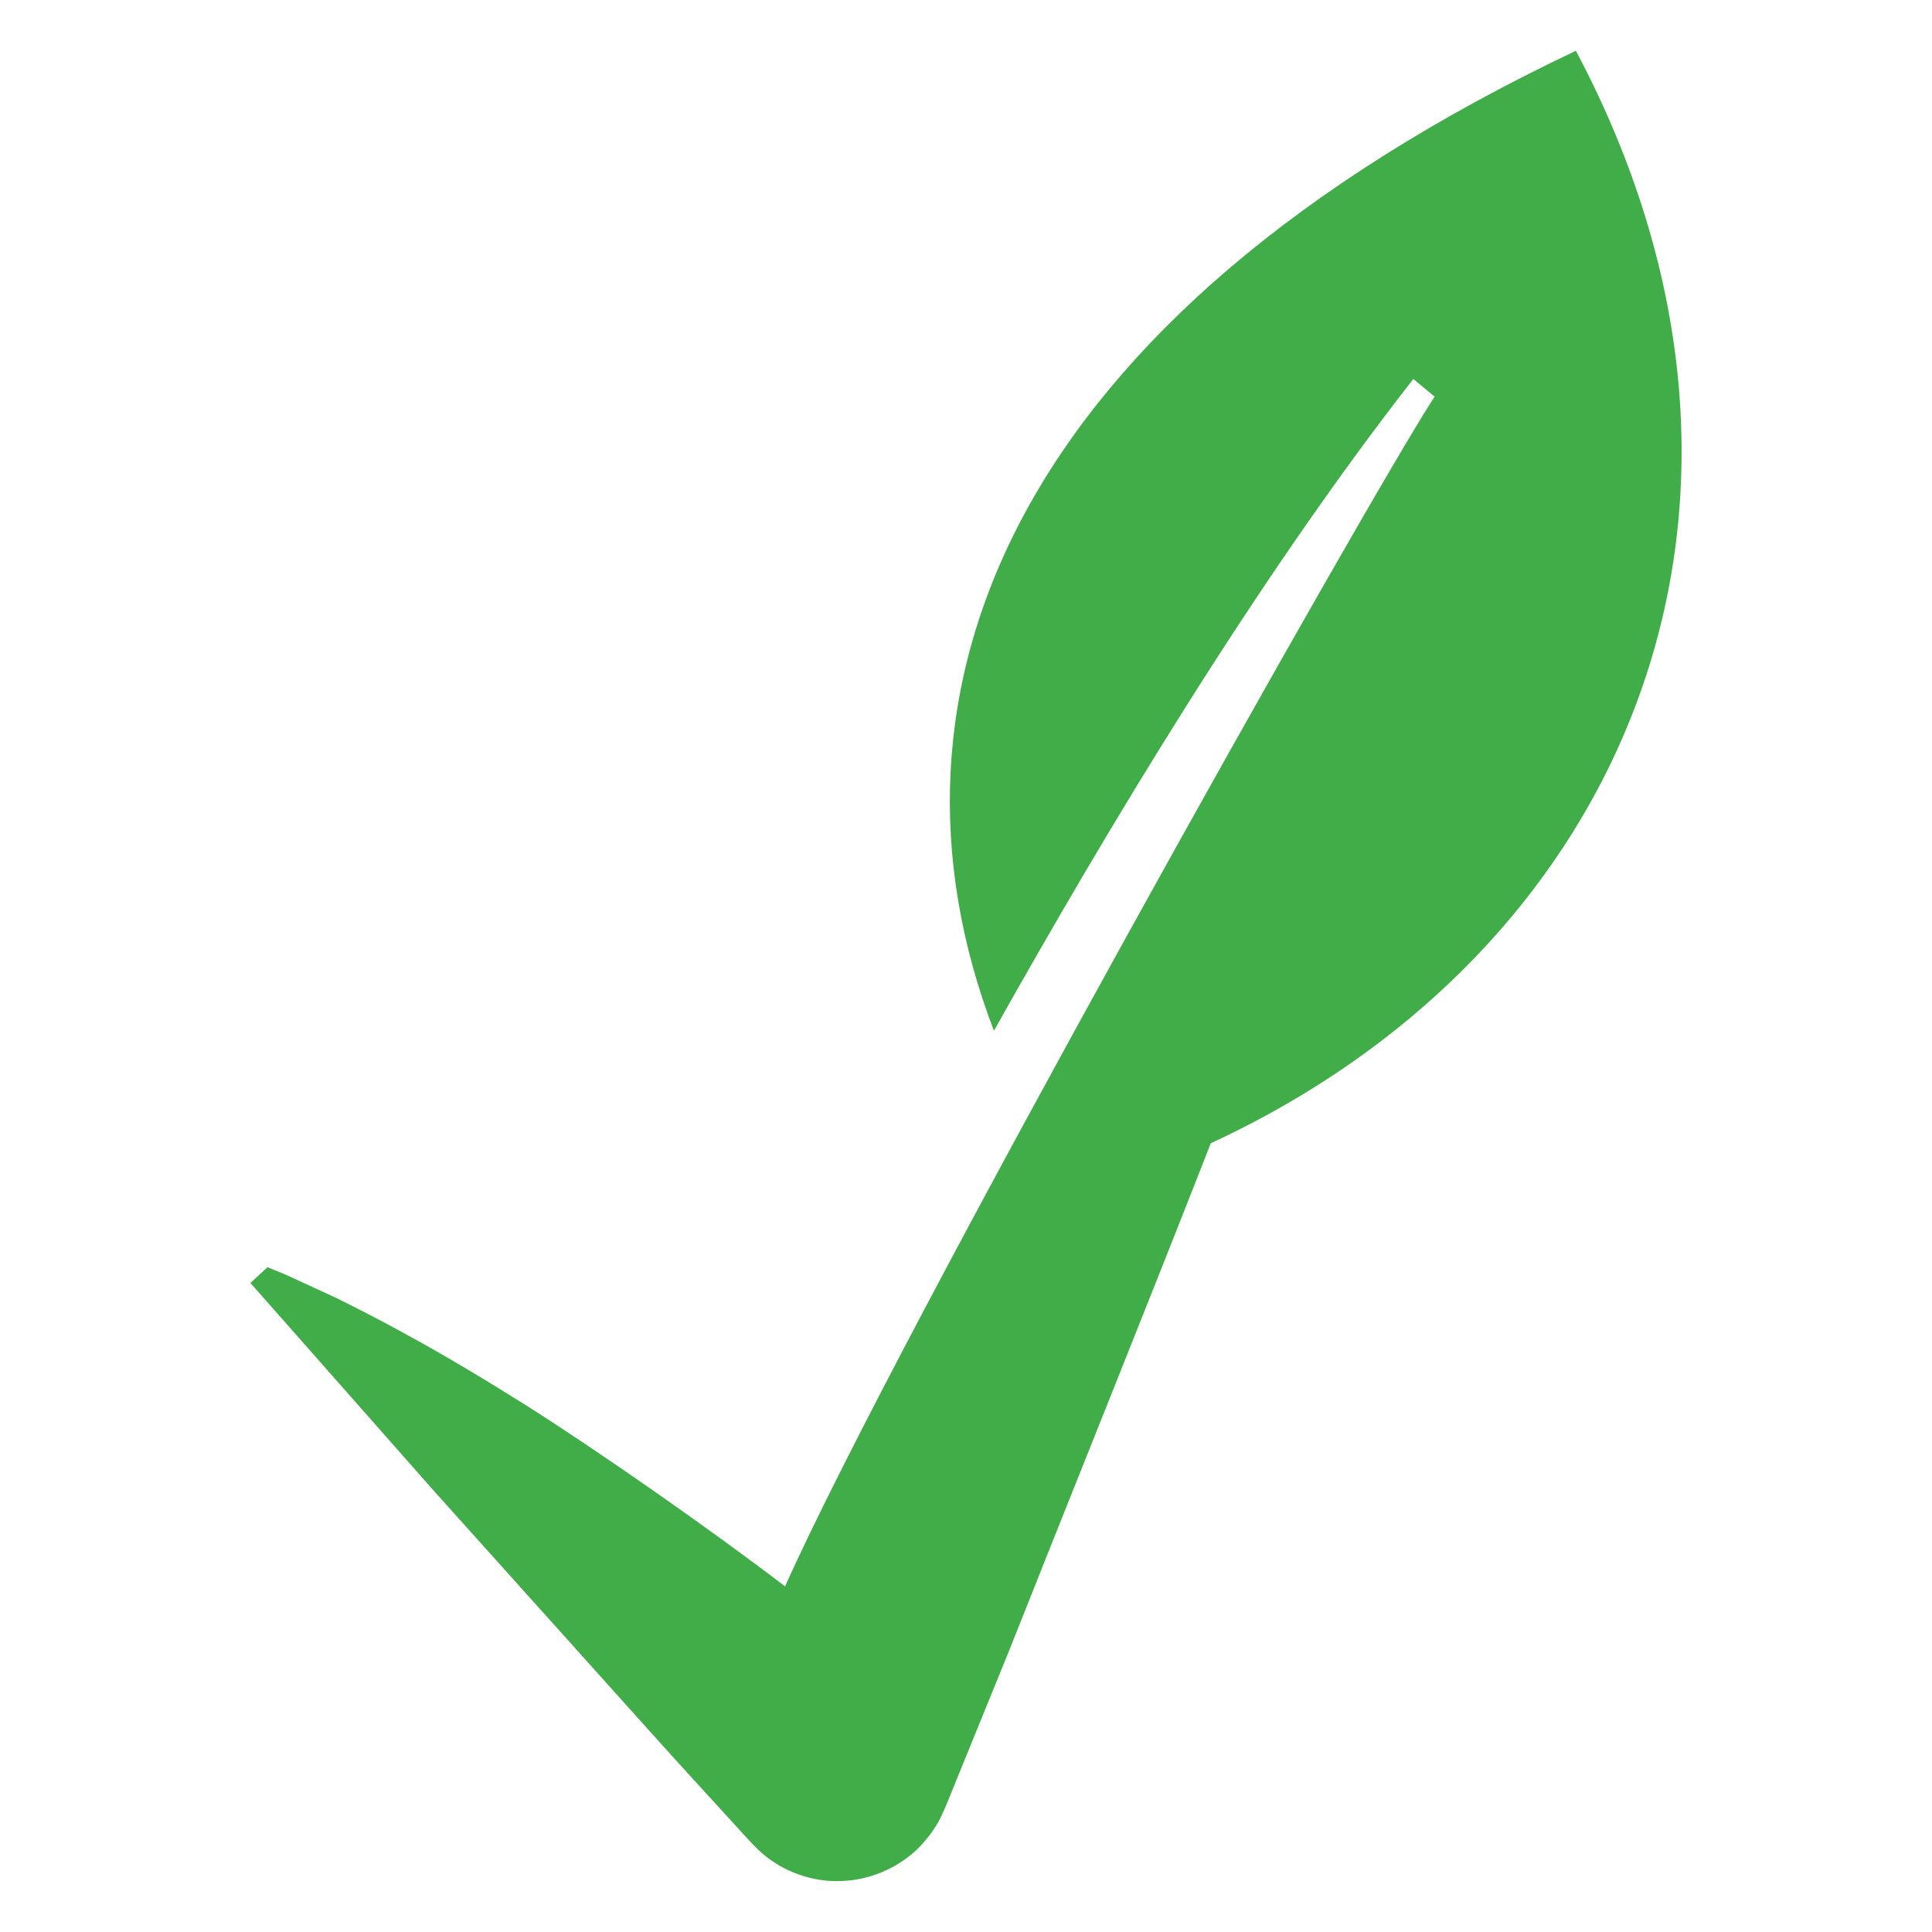
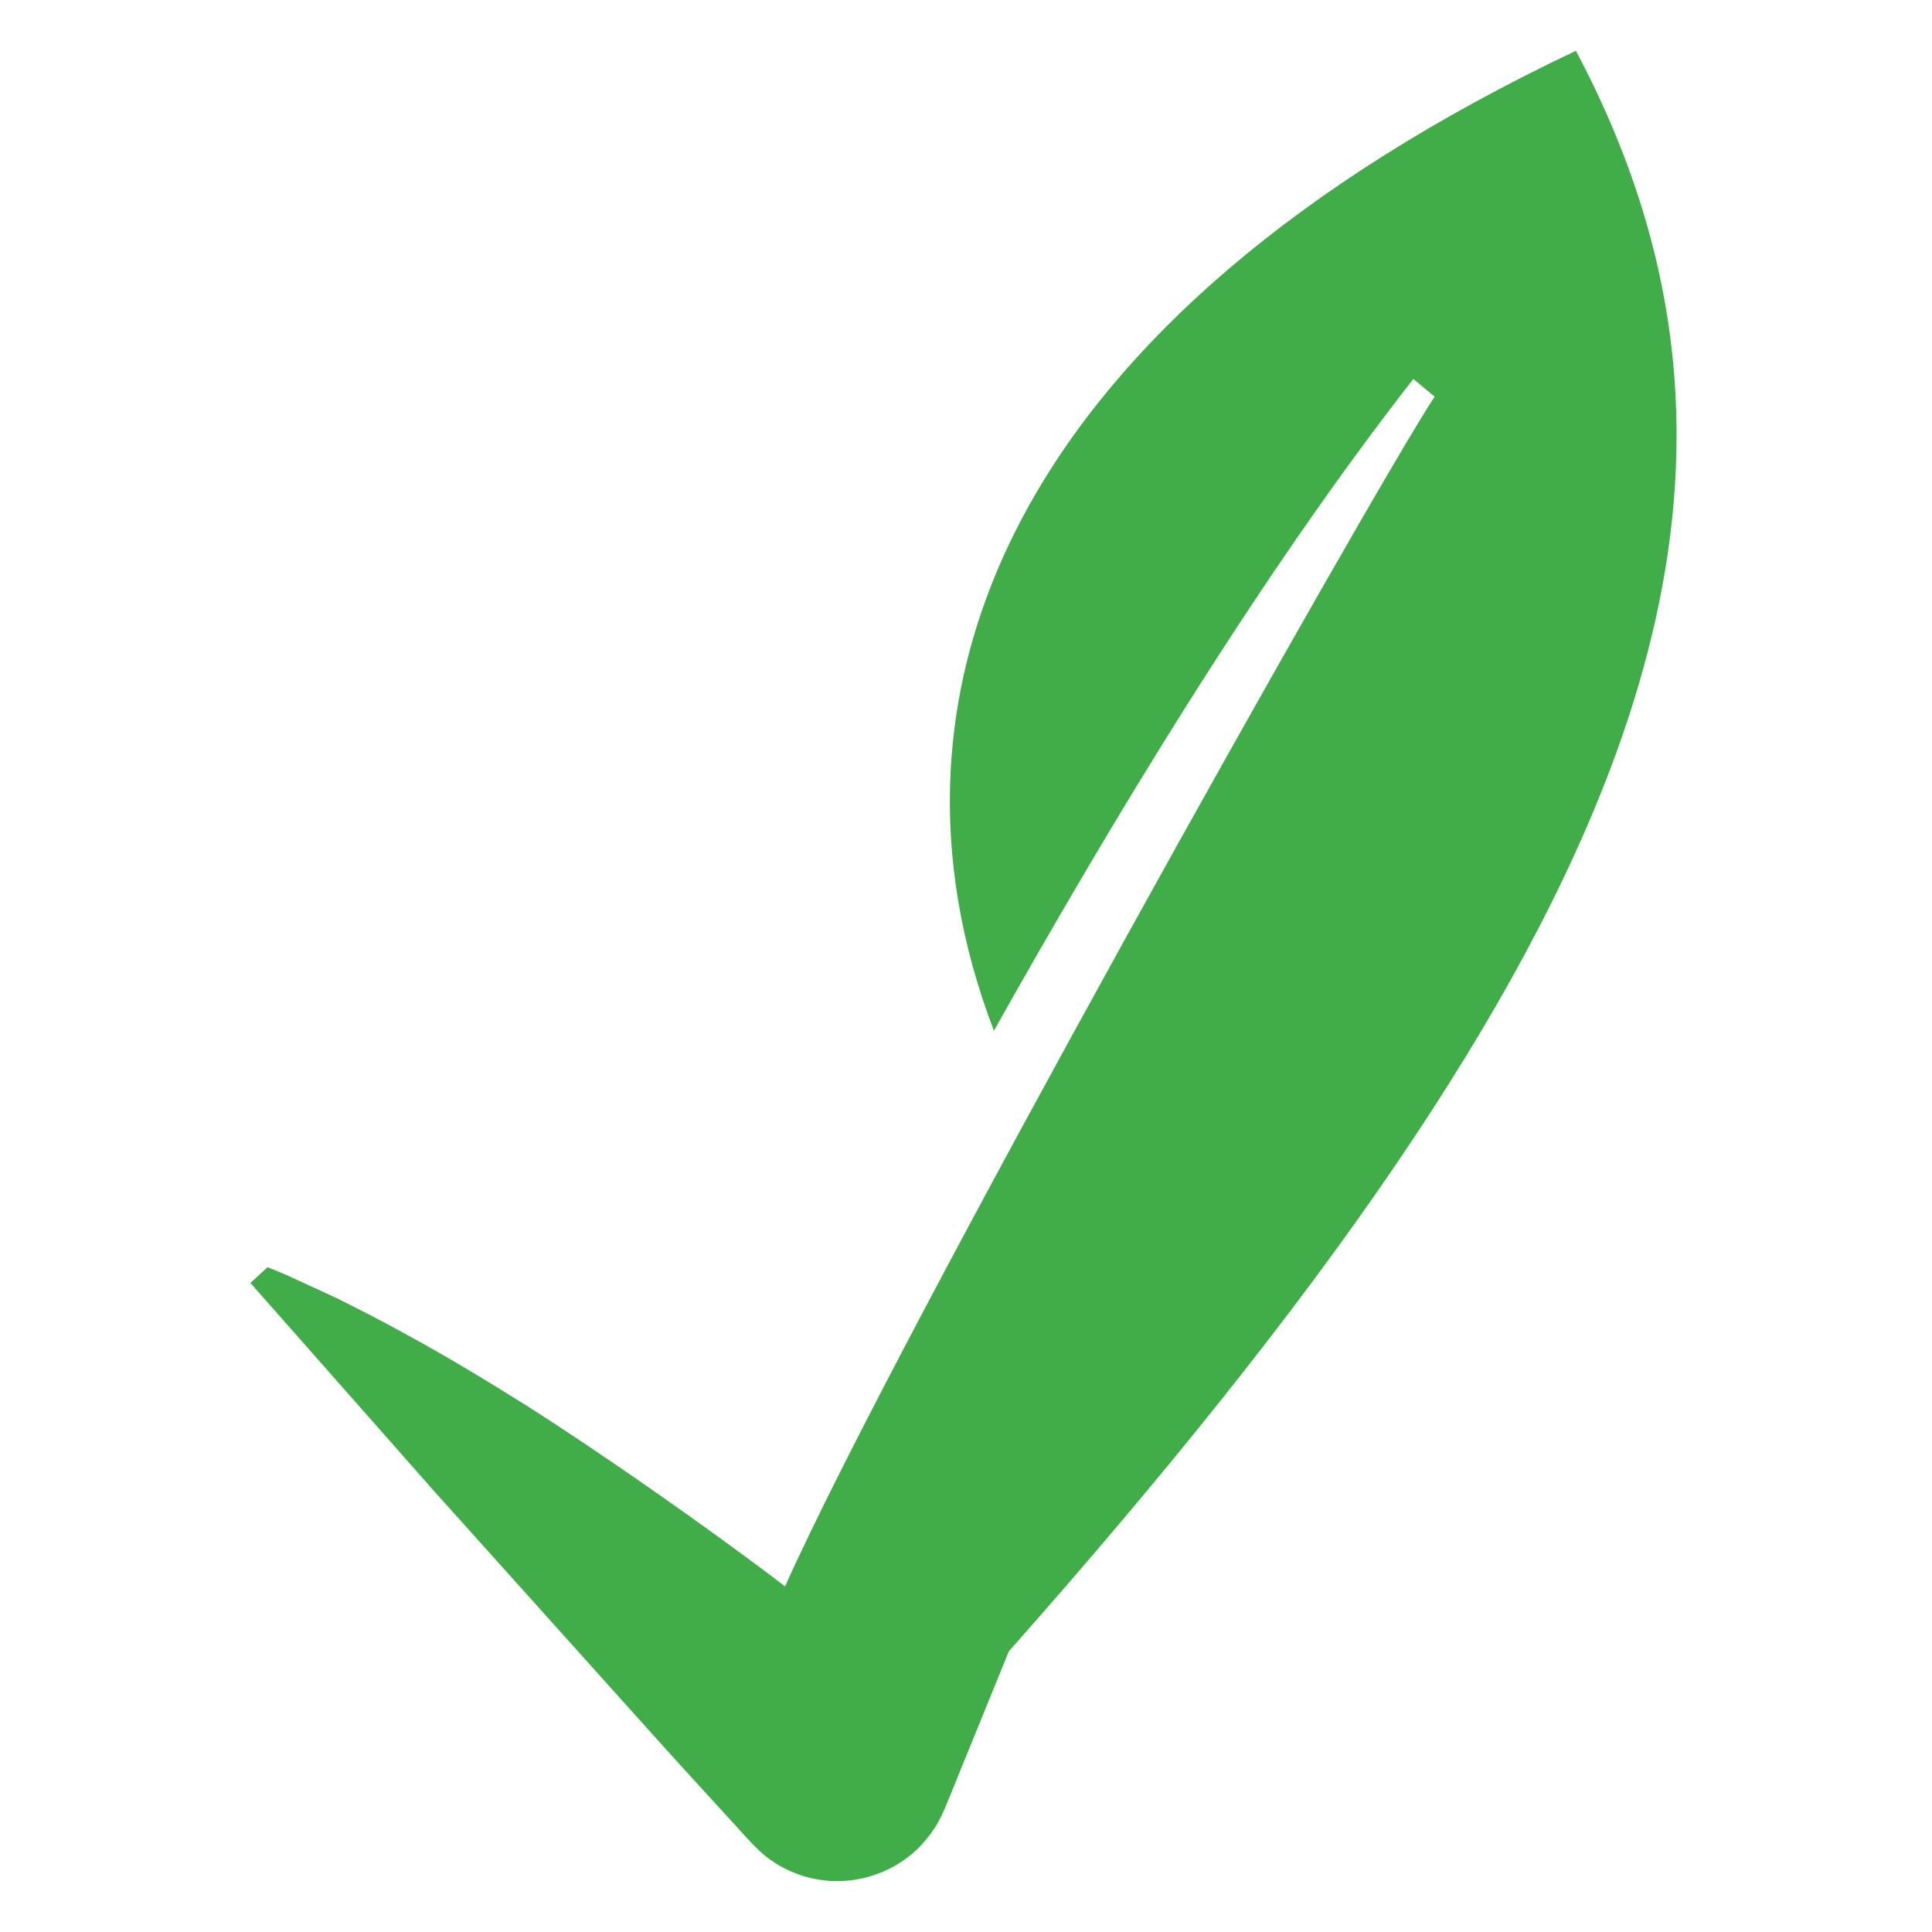
<svg xmlns="http://www.w3.org/2000/svg" version="1.1" x="0" y="0" viewBox="0 0 547.09 547.09" xml:space="preserve">
-   <path d="M446.25 14.38C287.14 89.77 244.4 195.2 281.45 291.88c31.97-56.92 74.03-127.27 118.77-184.57l6.02 5.01c-18.93 28.9-152.73 267.01-183.93 336.9-21.13-16.16-52.15-37.82-73.08-51.11-11.52-7.22-23.18-14.3-35.37-20.88-6.05-3.36-12.29-6.53-18.56-9.65l-9.67-4.46-4.84-2.22-5.04-2.06-4.84 4.46 52.04 58.97 52.55 58.52c8.73 9.76 17.52 19.5 26.38 29.15l6.63 7.25c2.3 2.46 4.09 4.68 7.3 7.62 6.13 5.29 14.35 8.19 22.44 7.85 8.08-.27 16.02-3.64 21.86-9.36 2.82-2.93 5.32-6.26 6.88-9.99.48-.97.77-1.71 1.08-2.46l.93-2.27 1.85-4.55 14.83-36.42c19.03-47.96 38.37-95.82 57.19-143.87C462.11 268.5 513.65 141.4 446.25 14.38z" fill="#41ad49" />
+   <path d="M446.25 14.38C287.14 89.77 244.4 195.2 281.45 291.88c31.97-56.92 74.03-127.27 118.77-184.57l6.02 5.01c-18.93 28.9-152.73 267.01-183.93 336.9-21.13-16.16-52.15-37.82-73.08-51.11-11.52-7.22-23.18-14.3-35.37-20.88-6.05-3.36-12.29-6.53-18.56-9.65l-9.67-4.46-4.84-2.22-5.04-2.06-4.84 4.46 52.04 58.97 52.55 58.52c8.73 9.76 17.52 19.5 26.38 29.15l6.63 7.25c2.3 2.46 4.09 4.68 7.3 7.62 6.13 5.29 14.35 8.19 22.44 7.85 8.08-.27 16.02-3.64 21.86-9.36 2.82-2.93 5.32-6.26 6.88-9.99.48-.97.77-1.71 1.08-2.46l.93-2.27 1.85-4.55 14.83-36.42C462.11 268.5 513.65 141.4 446.25 14.38z" fill="#41ad49" />
</svg>